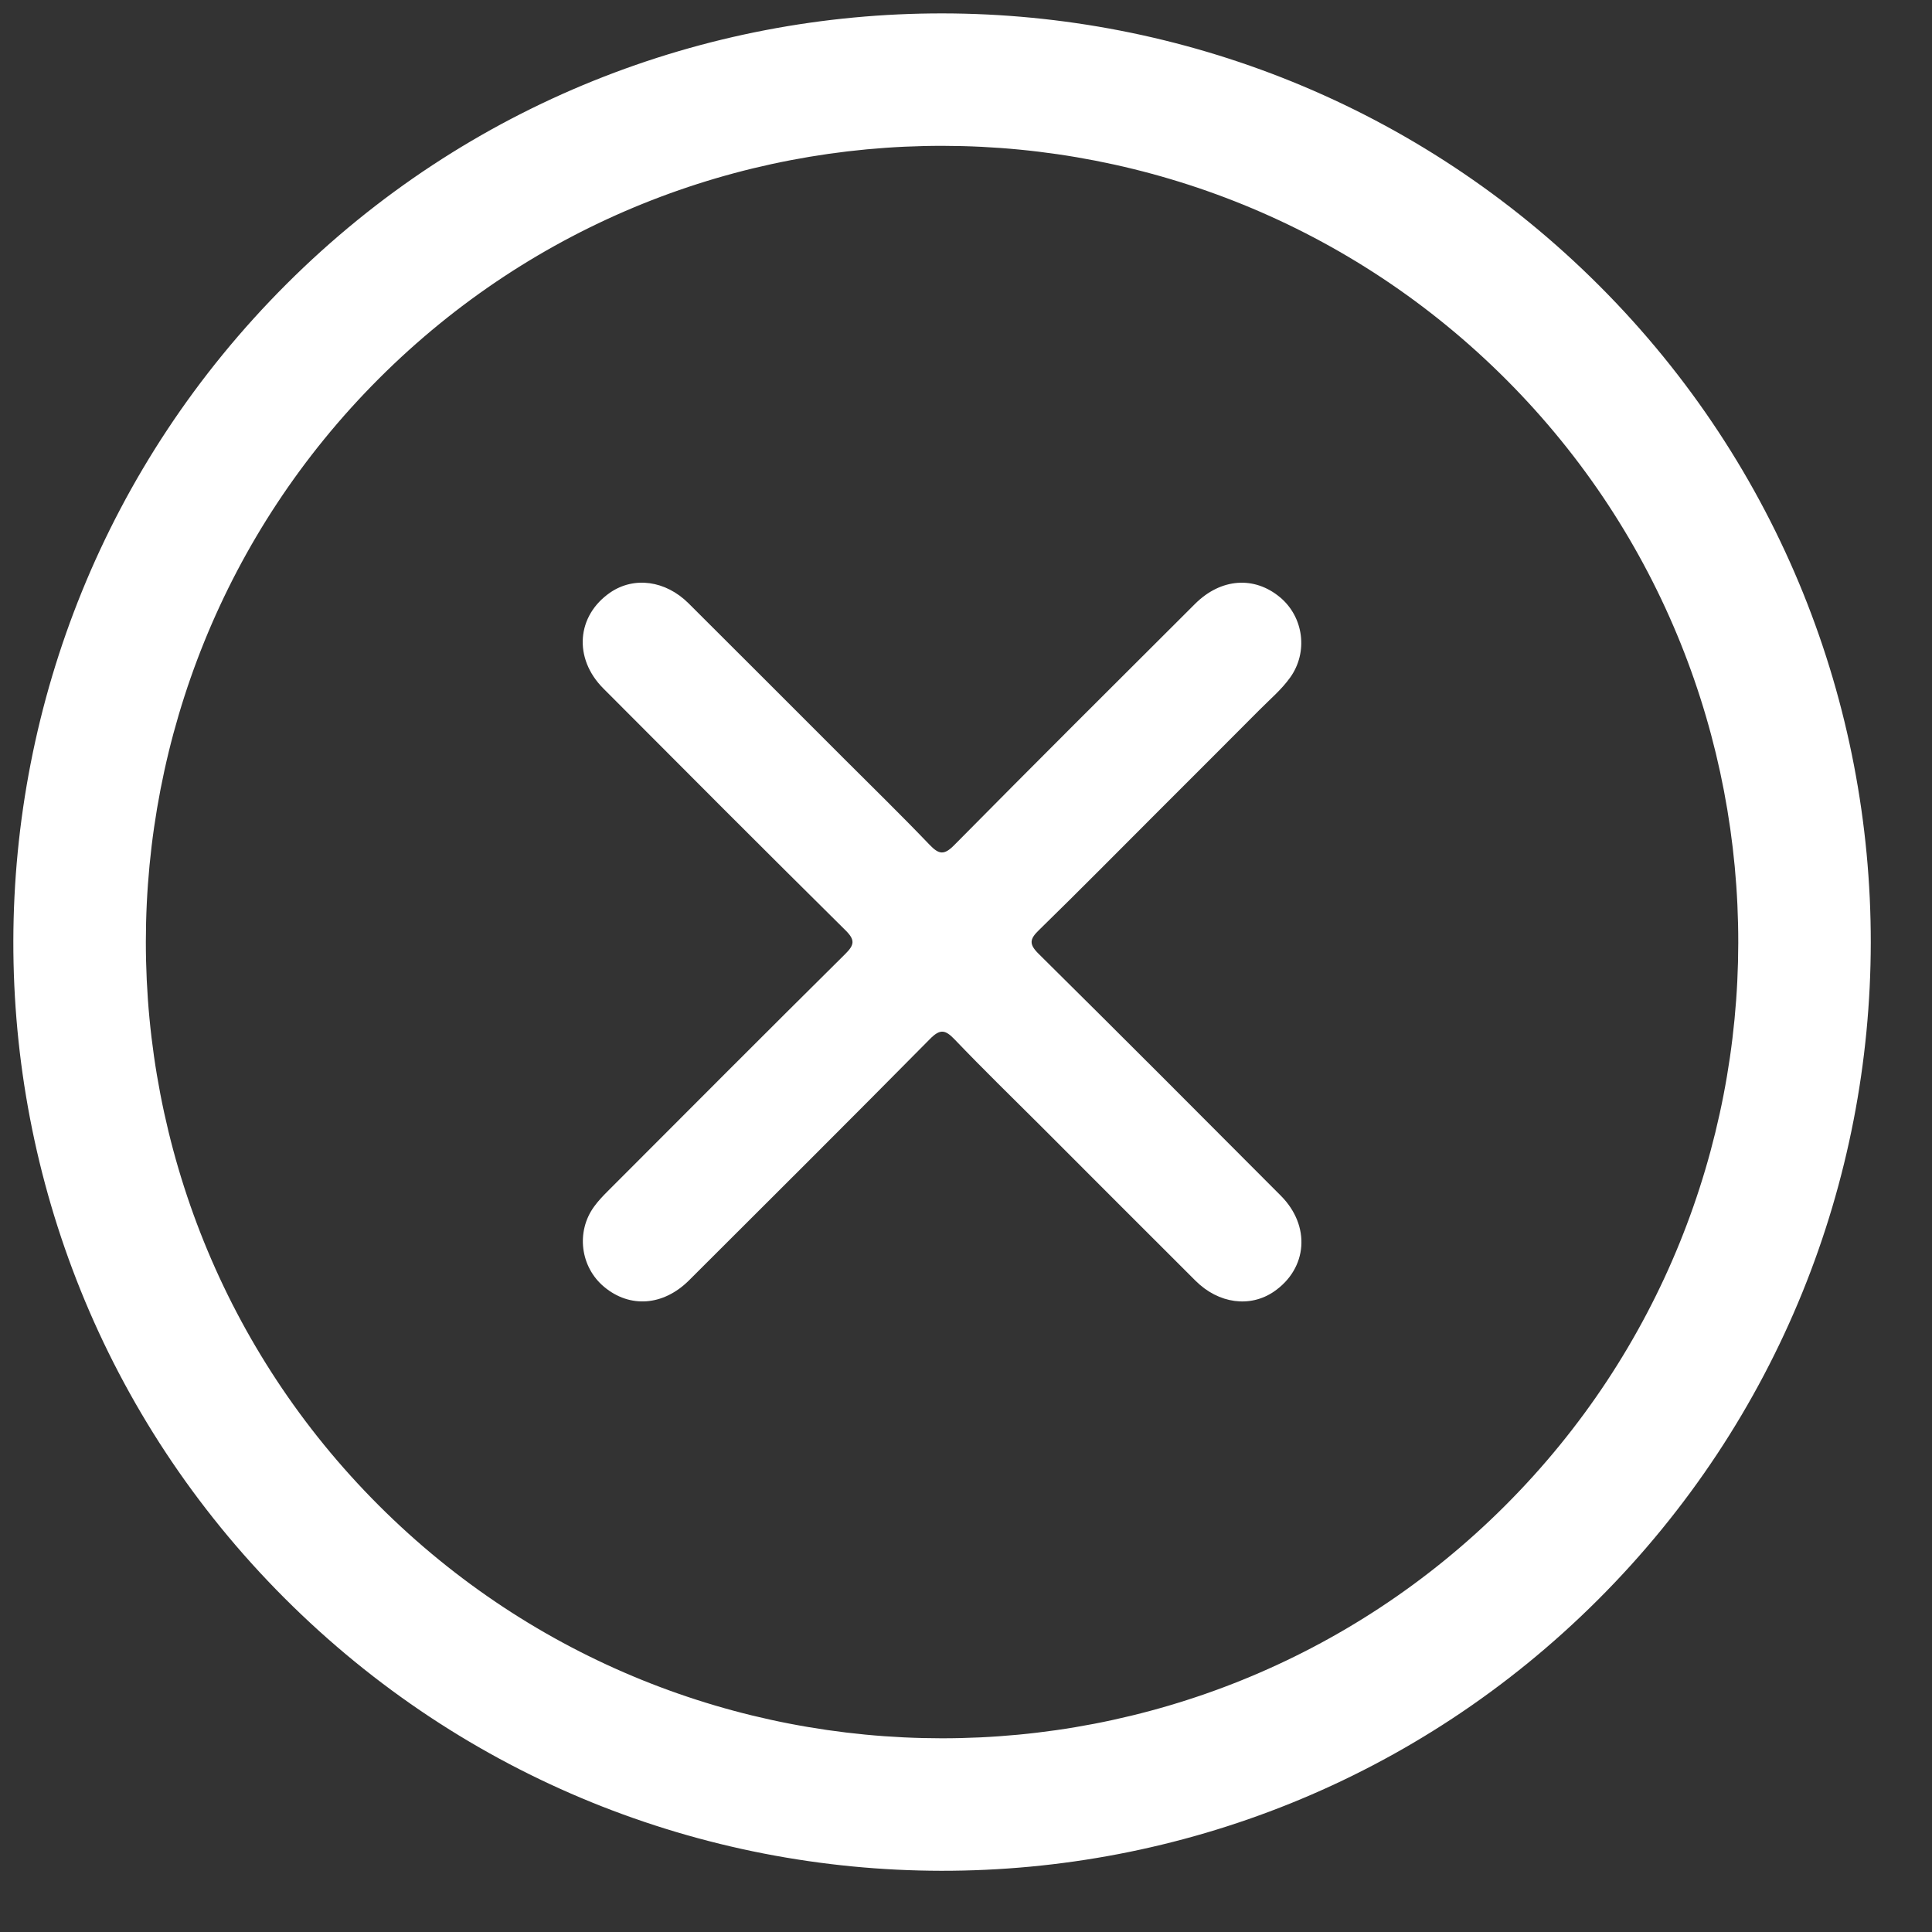
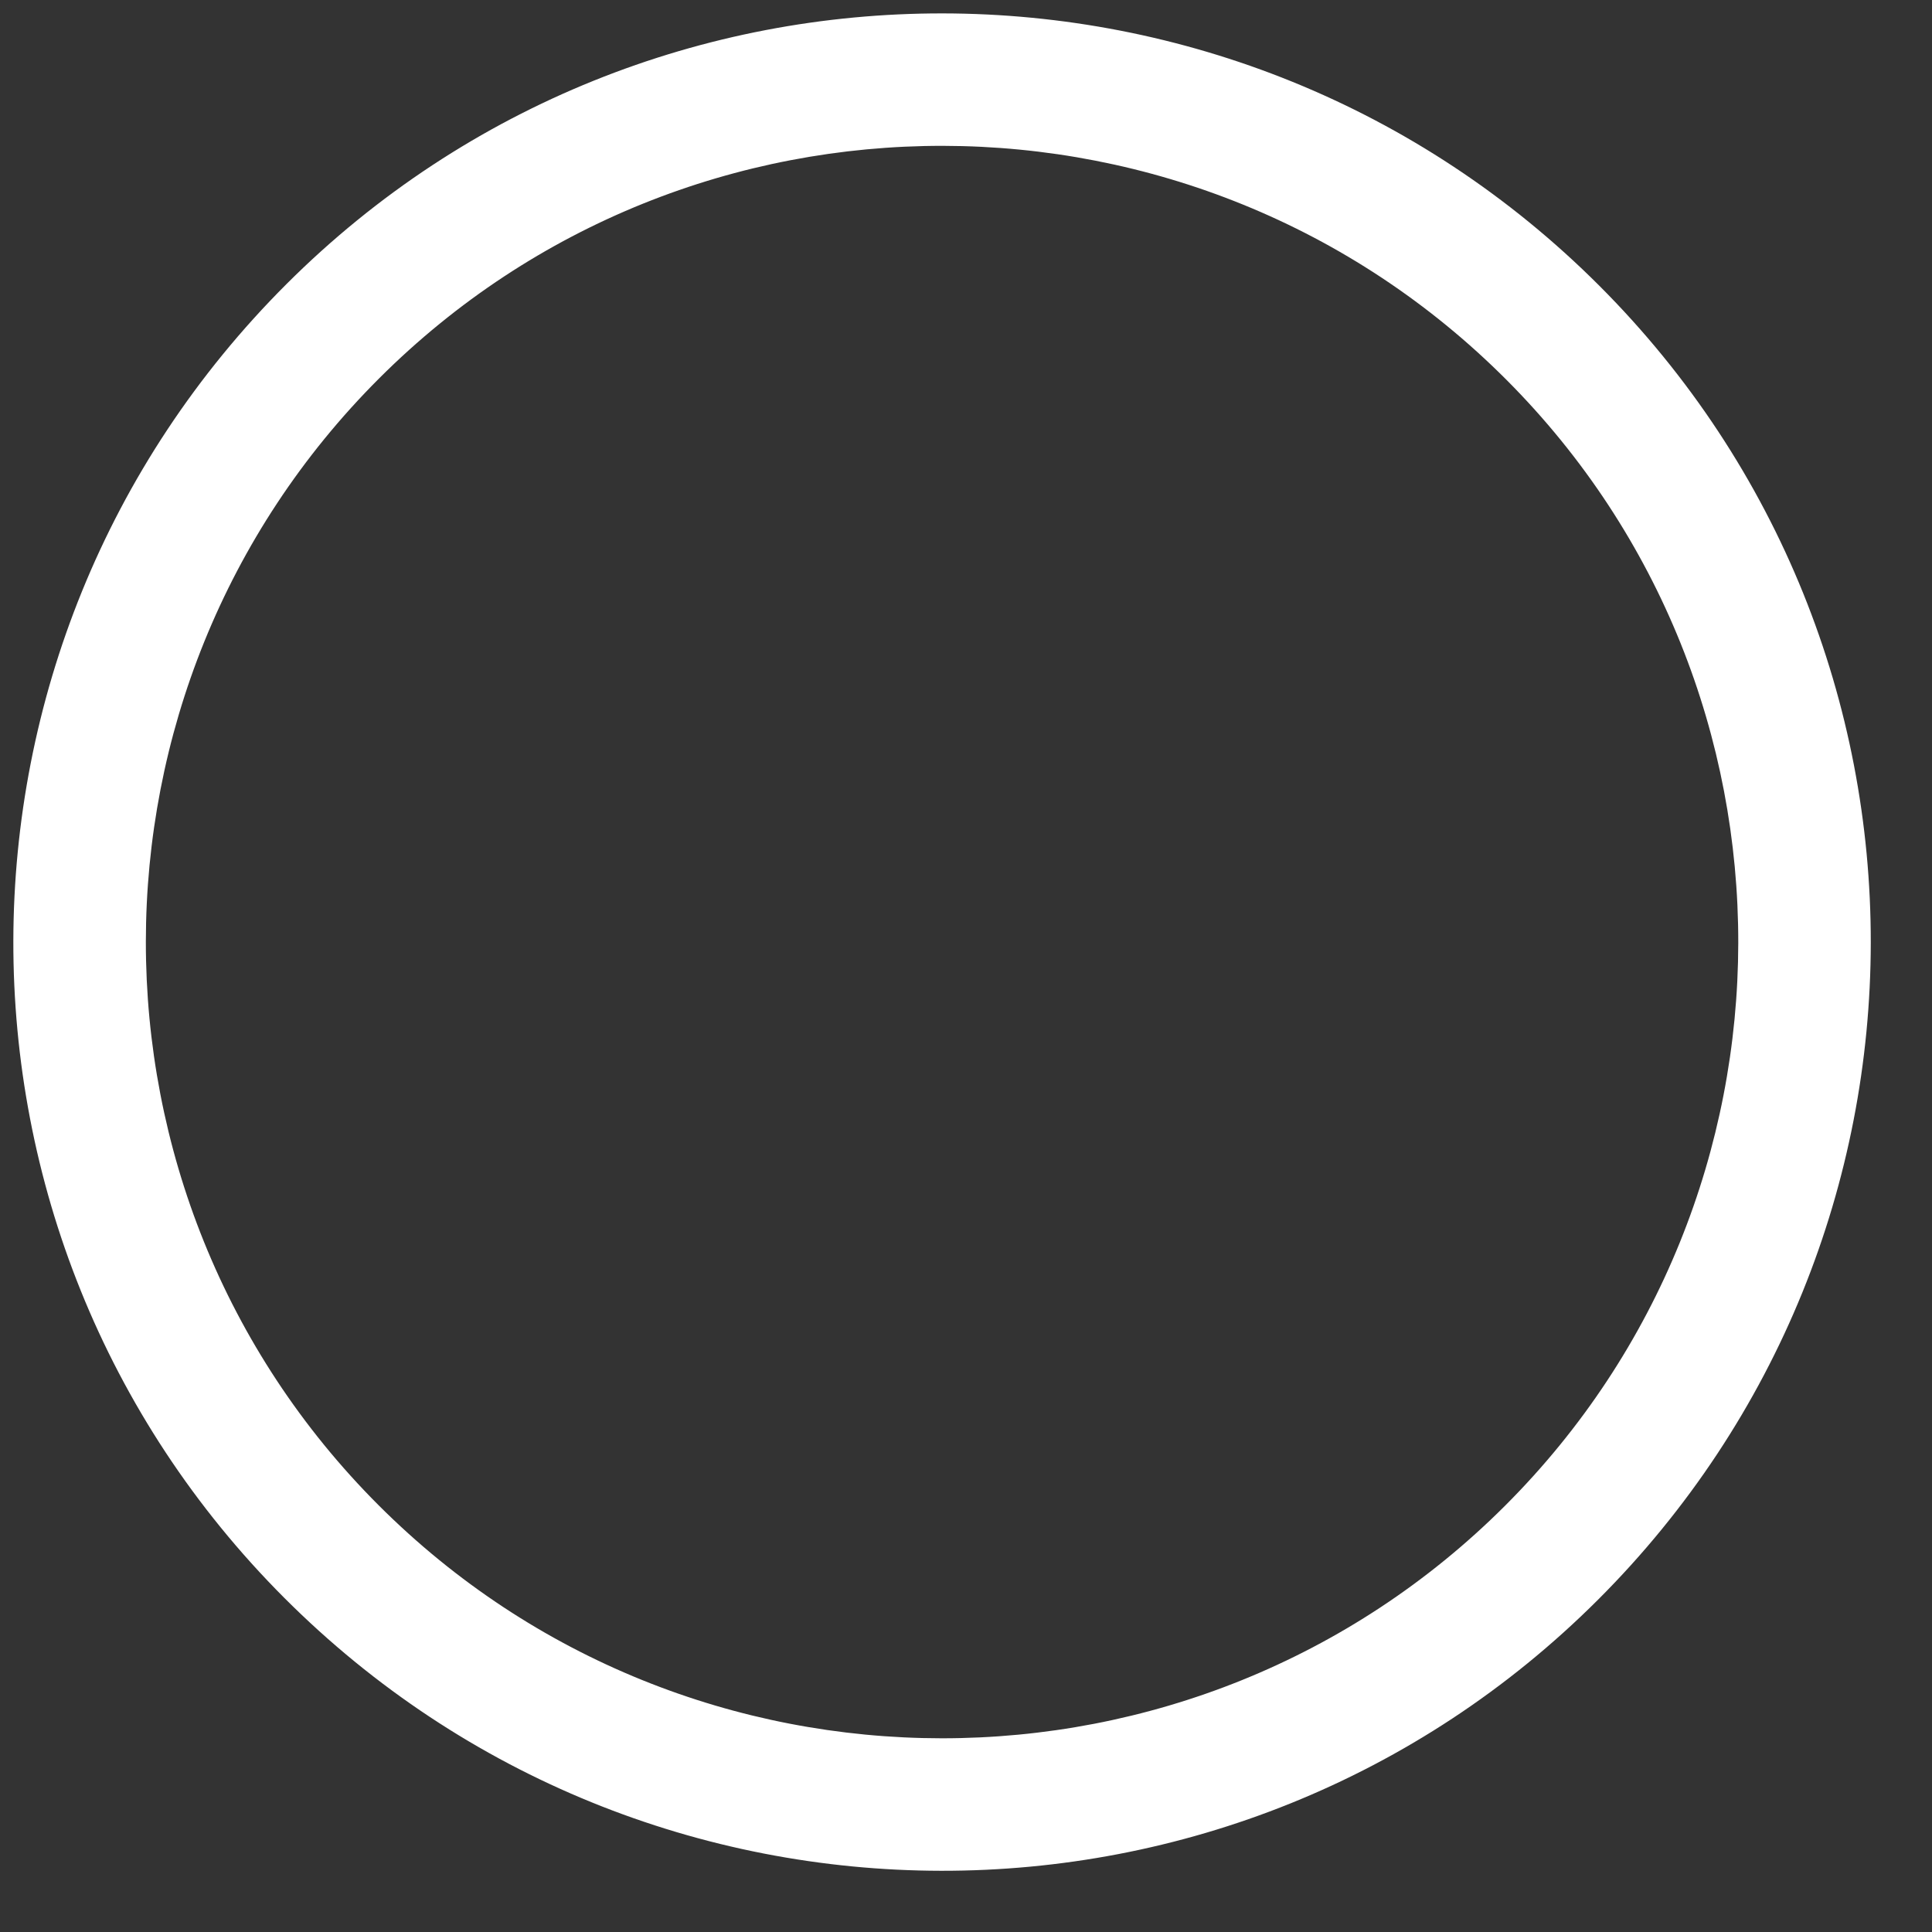
<svg xmlns="http://www.w3.org/2000/svg" width="26px" height="26px" viewBox="0 0 26 26" version="1.1">
  <rect x="0" y="0" width="26" height="26" fill="#333333" stroke="none" />
  <title>Slice 1</title>
  <desc>Created with Sketch.</desc>
  <defs />
  <g id="Page-1" stroke="none" stroke-width="1" fill="none" fill-rule="evenodd">
    <g transform="translate(12.678, 12.678) rotate(-315) translate(-12.678, -12.678) translate(0.178, 0.178)" fill="#FFFFFF">
      <path d="M12.494,23.221 C6.585,23.219 1.777,18.405 1.779,12.494 C1.781,6.577 6.603,1.77 12.526,1.779 C18.423,1.789 23.223,6.603 23.221,12.506 C23.219,18.415 18.405,23.223 12.494,23.221 M12.51,7.81807443e-07 C5.614,-0.002 0.006,5.589 5.02914113e-06,12.474 C-0.006,19.385 5.583,24.995 12.479,25 C19.388,25.005 24.996,19.413 25,12.516 C25.004,5.609 19.409,0.002 12.51,7.81807443e-07" id="Fill-1" />
-       <path d="M18.137,11.69 C16.602,11.687 15.066,11.685 13.53,11.693 C13.344,11.694 13.305,11.638 13.308,11.463 C13.317,10.695 13.312,9.928 13.312,9.16 C13.312,8.53 13.313,7.899 13.311,7.269 C13.31,7.07 13.328,6.87 13.295,6.671 C13.228,6.259 12.851,5.966 12.436,6.003 C11.986,6.043 11.69,6.384 11.689,6.873 C11.687,8.403 11.684,9.932 11.693,11.461 C11.695,11.657 11.636,11.697 11.453,11.693 C10.904,11.681 10.355,11.688 9.805,11.688 C8.825,11.688 7.845,11.687 6.865,11.689 C6.426,11.69 6.088,11.95 6.016,12.331 C5.916,12.872 6.289,13.309 6.863,13.31 C8.398,13.313 9.934,13.315 11.47,13.307 C11.656,13.306 11.693,13.362 11.692,13.537 C11.685,15.041 11.688,16.545 11.689,18.049 C11.689,18.142 11.691,18.237 11.706,18.329 C11.771,18.741 12.149,19.034 12.564,18.997 C13.014,18.957 13.31,18.616 13.311,18.127 C13.313,16.597 13.316,15.068 13.307,13.539 C13.305,13.342 13.364,13.303 13.547,13.307 C14.096,13.319 14.645,13.312 15.195,13.311 C16.175,13.311 17.155,13.313 18.135,13.311 C18.574,13.31 18.912,13.05 18.984,12.668 C19.084,12.128 18.711,11.691 18.137,11.69" id="Fill-3" />
    </g>
  </g>
</svg>